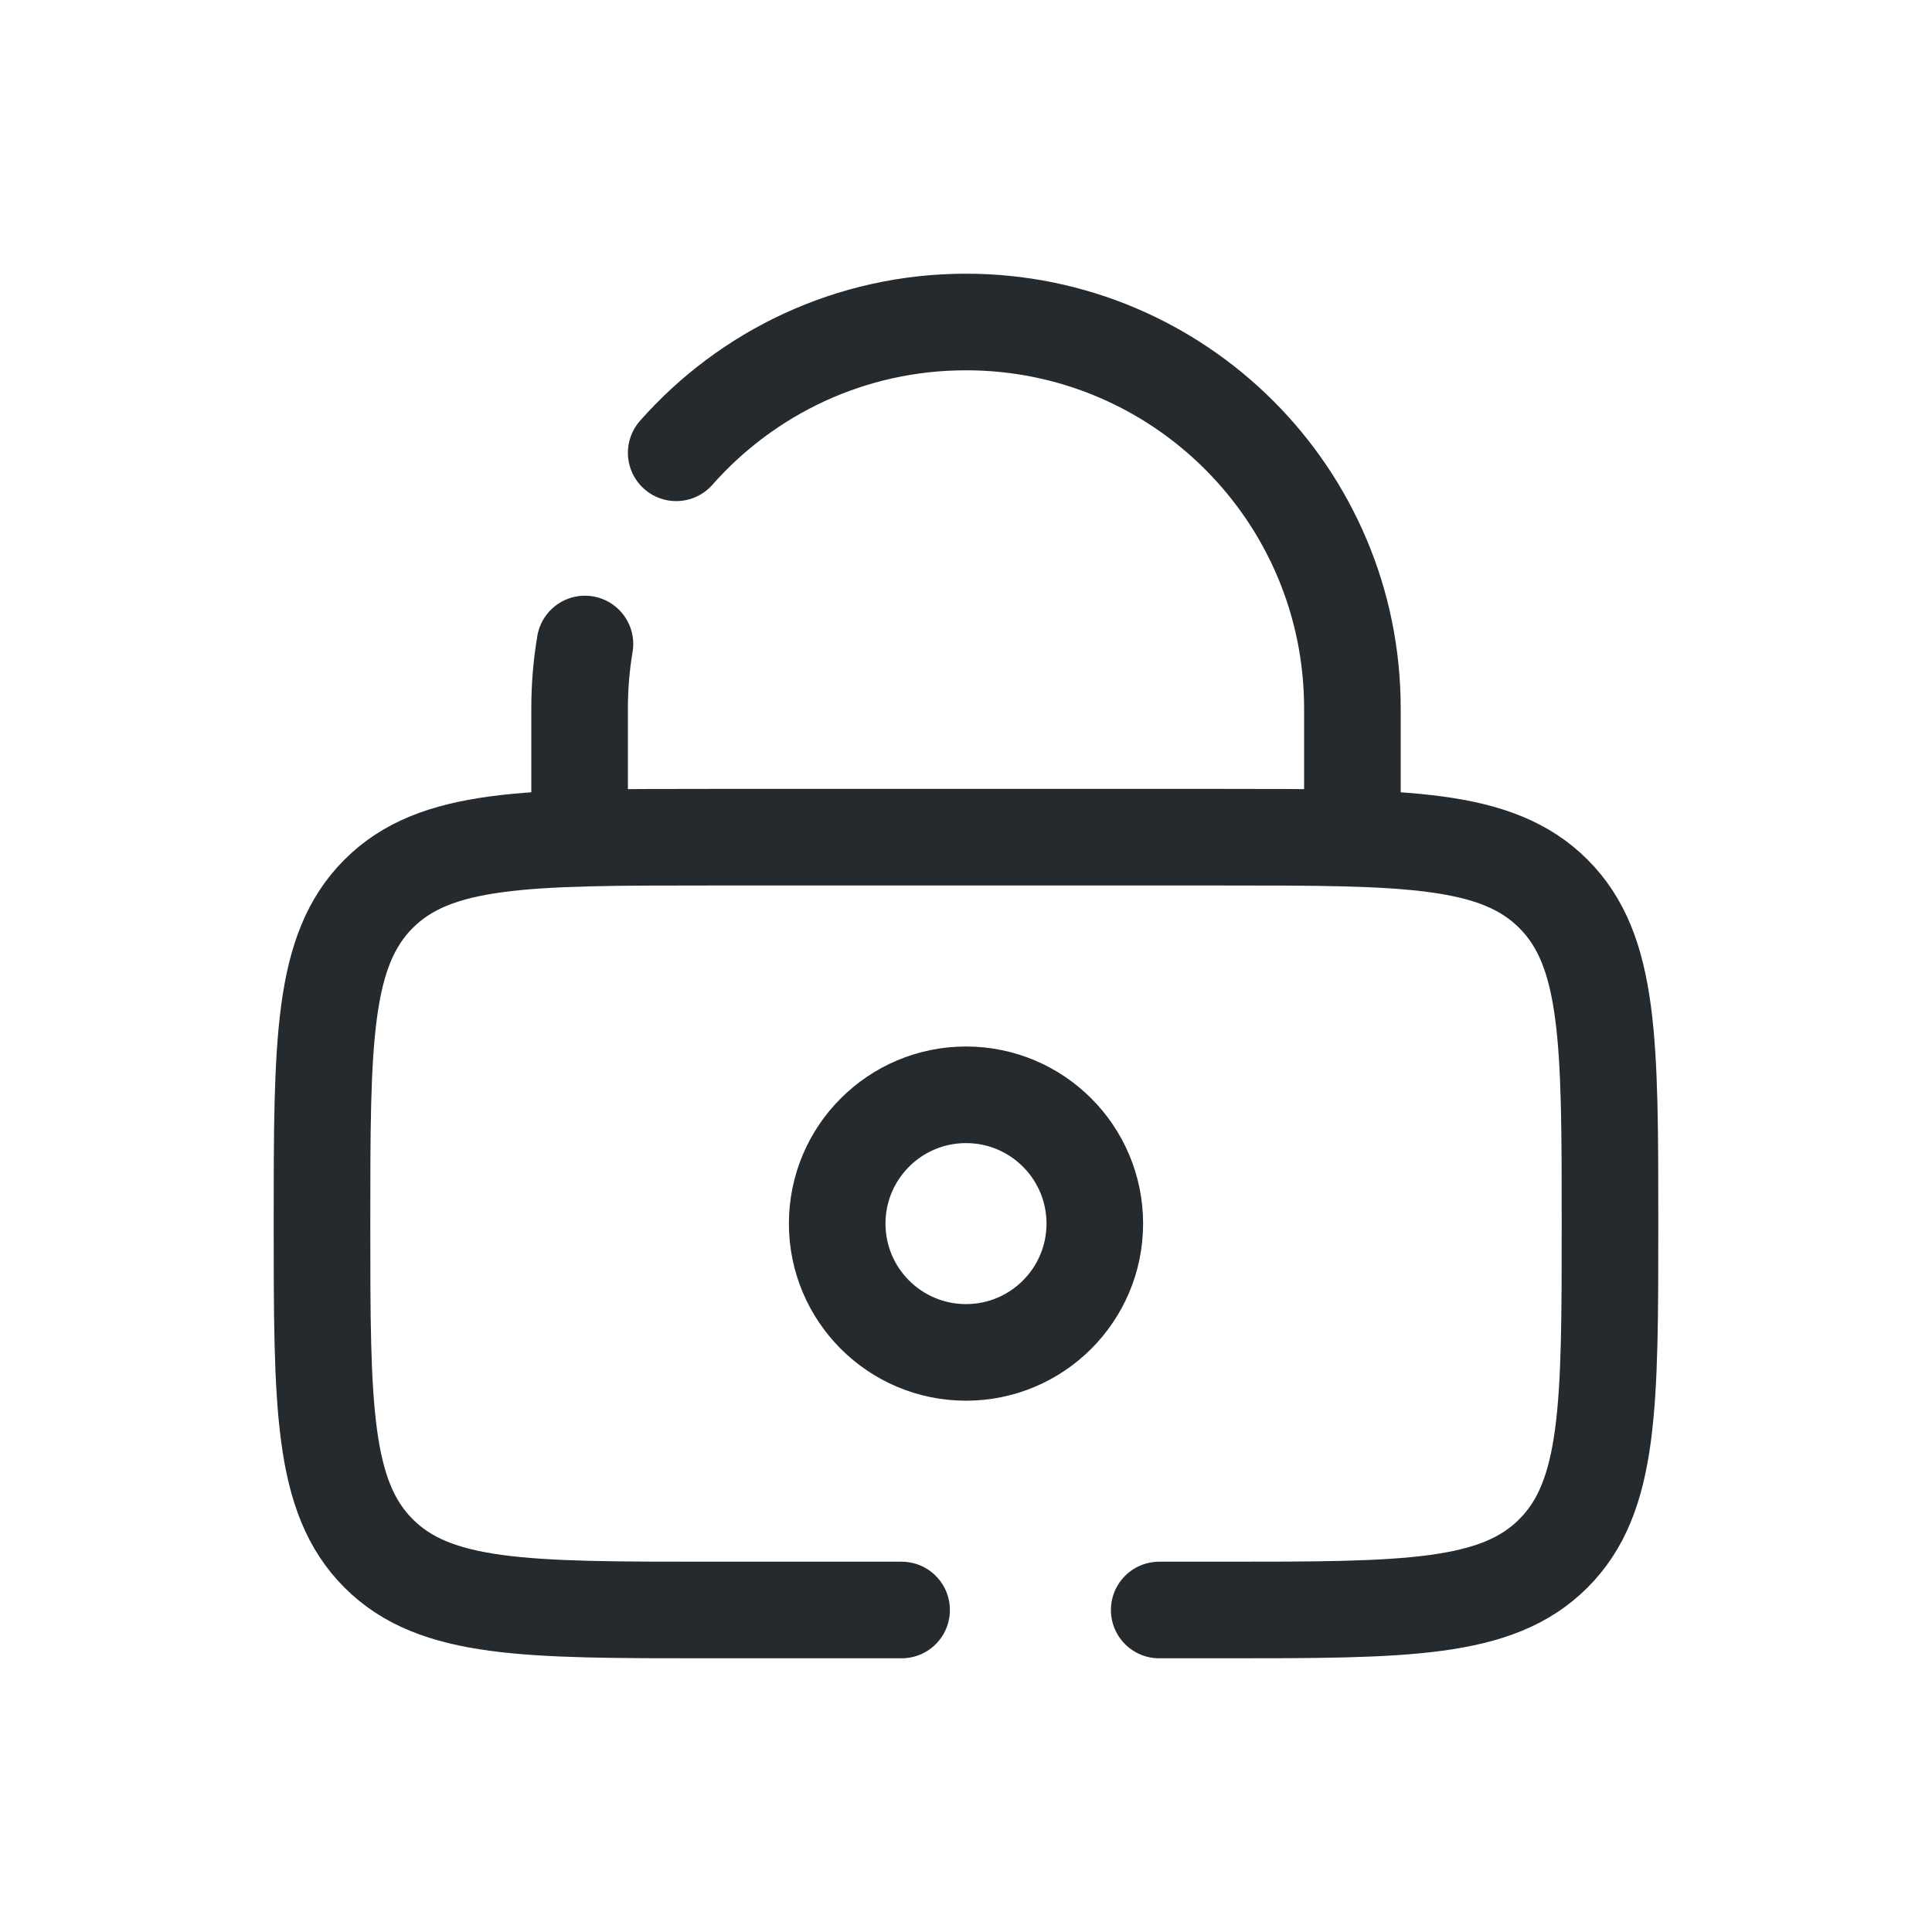
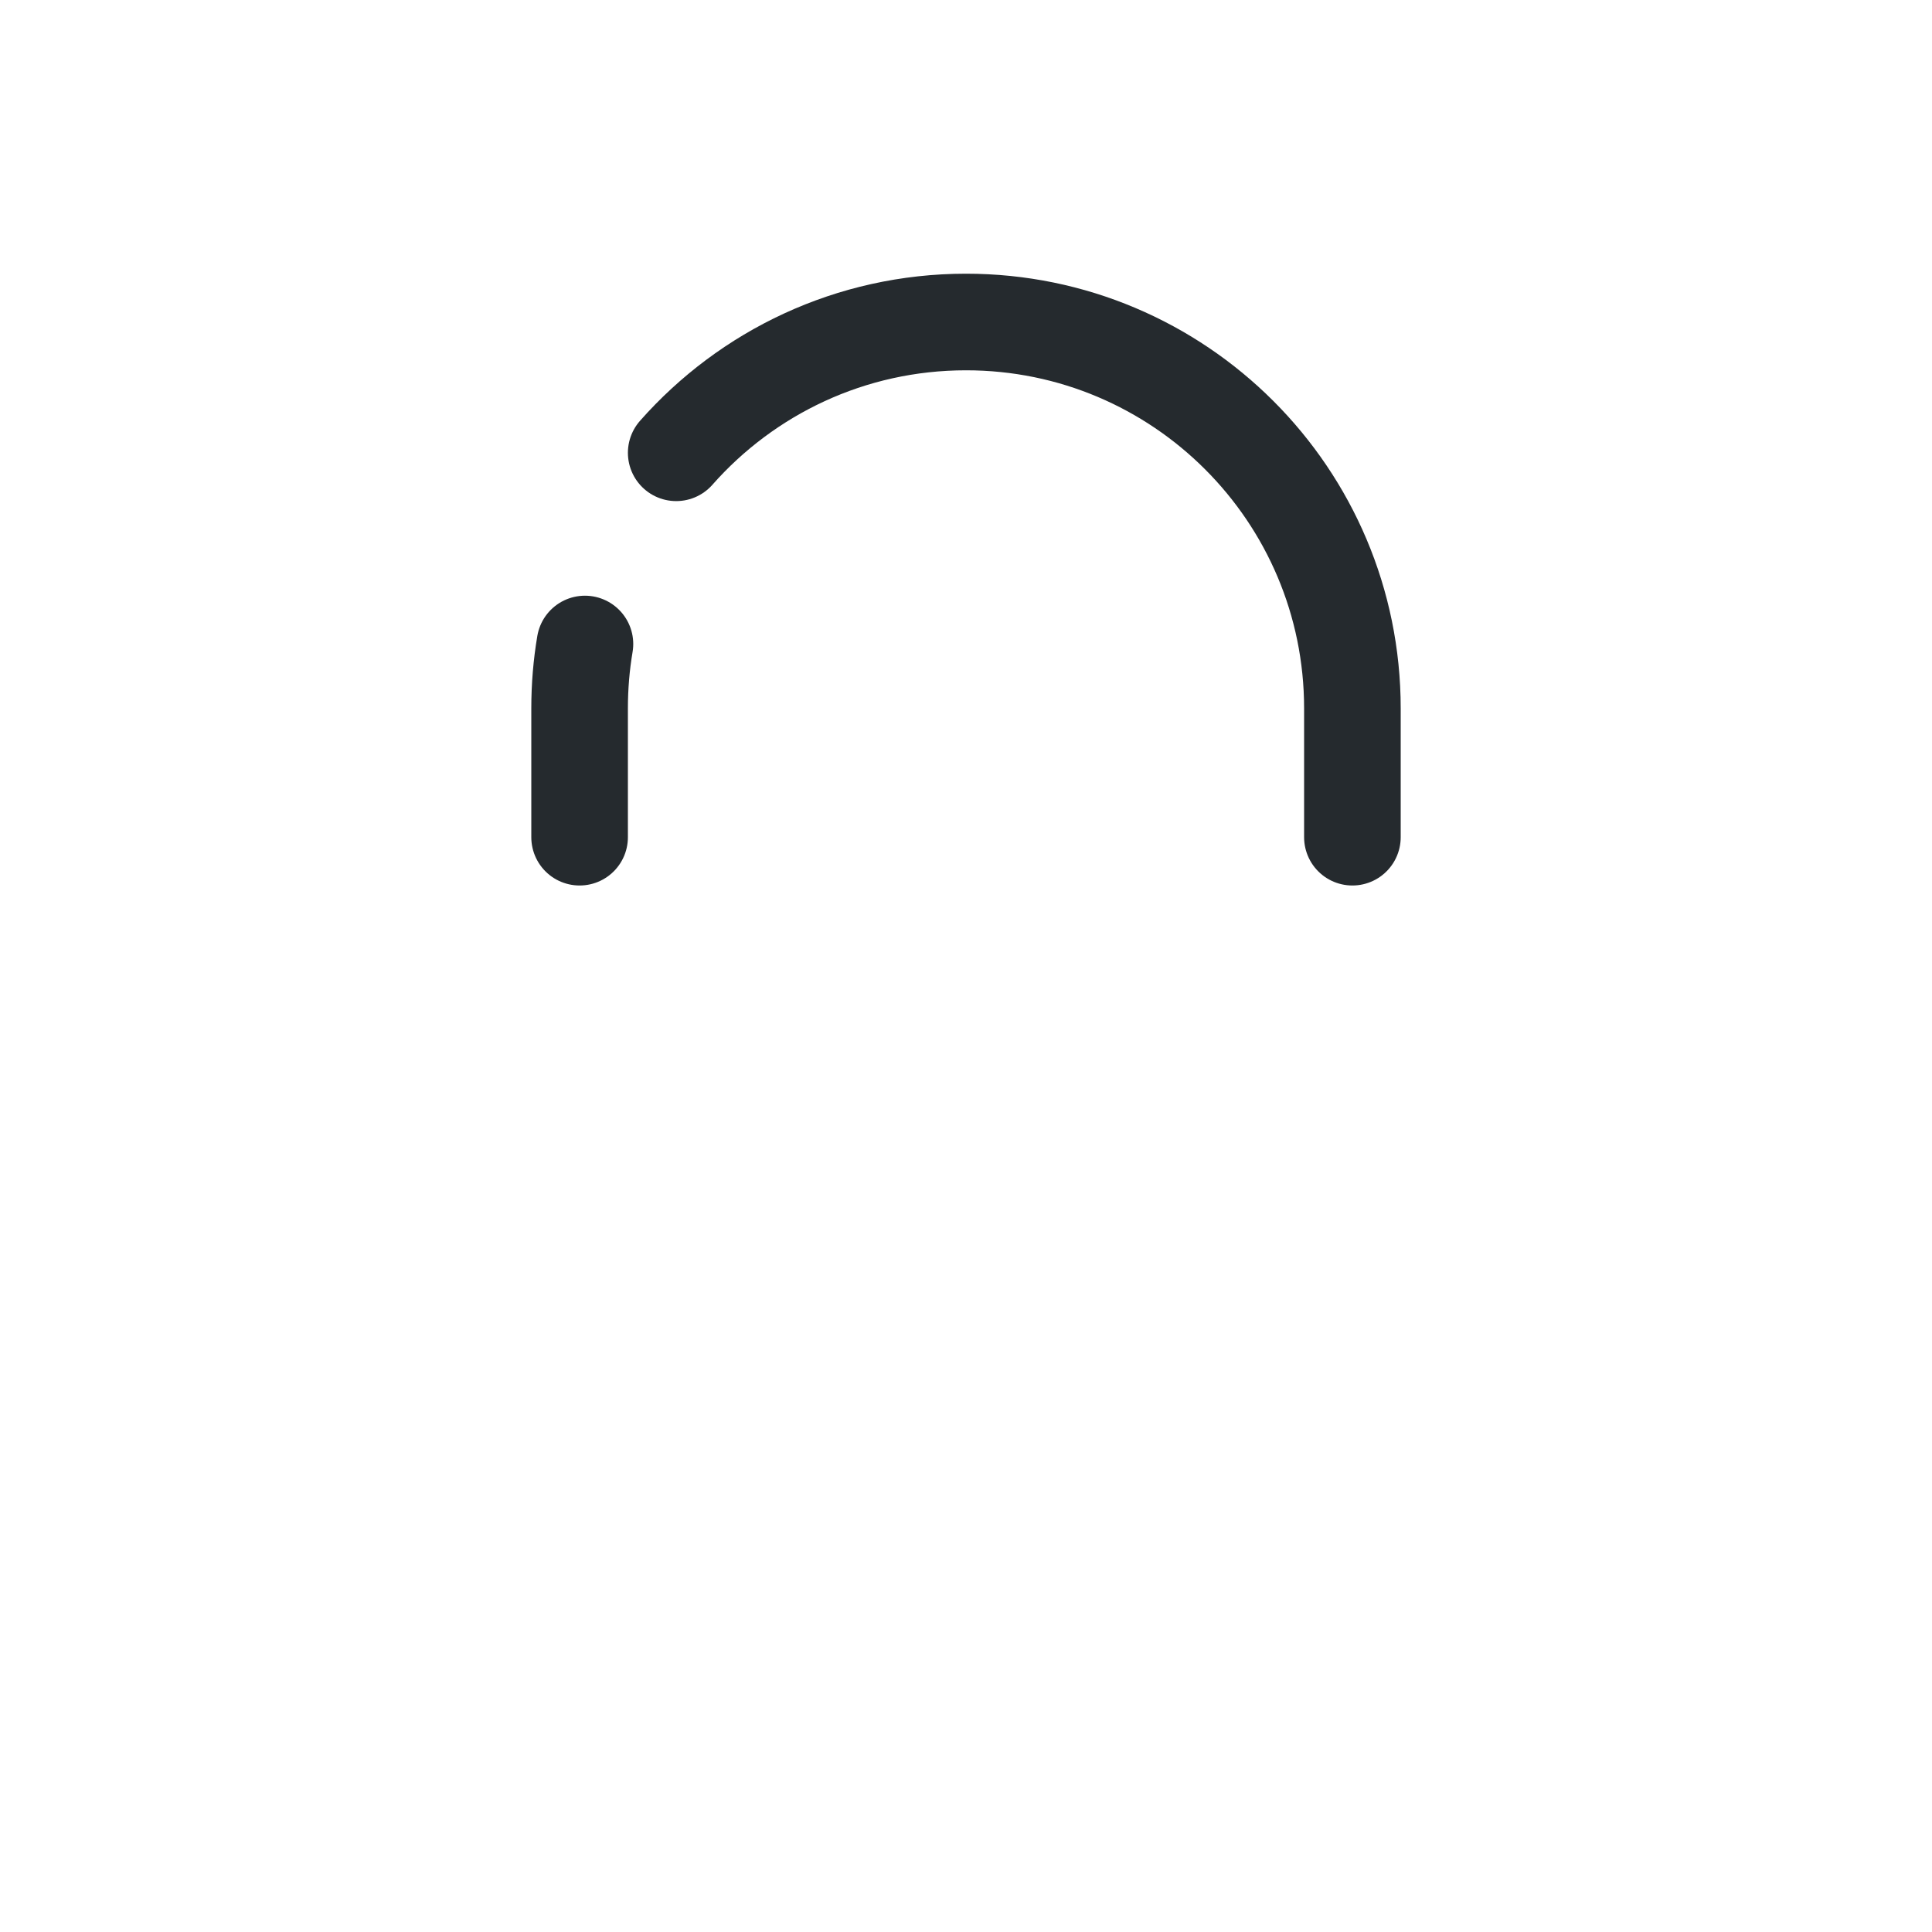
<svg xmlns="http://www.w3.org/2000/svg" width="30" height="30" viewBox="0 0 30 30" fill="none">
-   <circle cx="15" cy="19" r="2" stroke="#252A2E" stroke-width="1.5" />
  <path d="M9 13V11C9 10.659 9.028 10.325 9.083 10M21 13V11C21 7.686 18.314 5 15 5C13.208 5 11.599 5.786 10.5 7.031" stroke="#252A2E" stroke-width="1.5" stroke-linecap="round" />
-   <path d="M14 25H11C8.172 25 6.757 25 5.879 24.121C5 23.243 5 21.828 5 19C5 16.172 5 14.757 5.879 13.879C6.757 13 8.172 13 11 13H19C21.828 13 23.243 13 24.121 13.879C25 14.757 25 16.172 25 19C25 21.828 25 23.243 24.121 24.121C23.243 25 21.828 25 19 25H18" stroke="#252A2E" stroke-width="1.5" stroke-linecap="round" />
</svg>